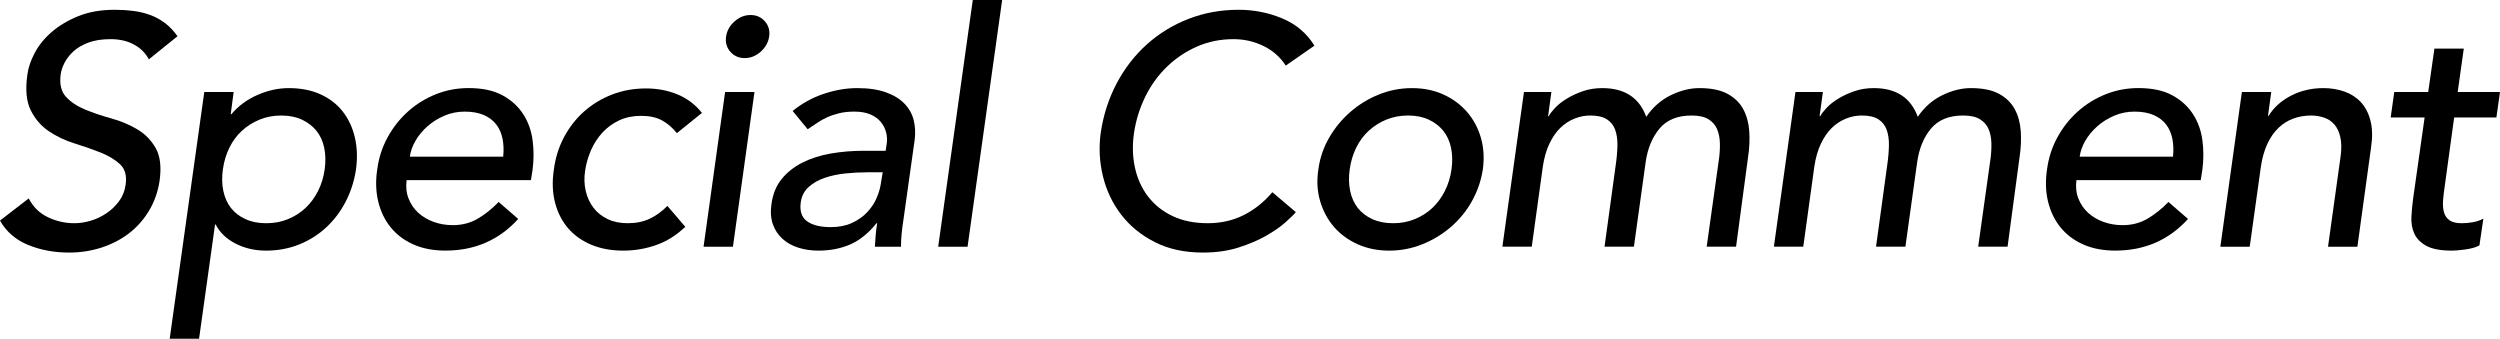
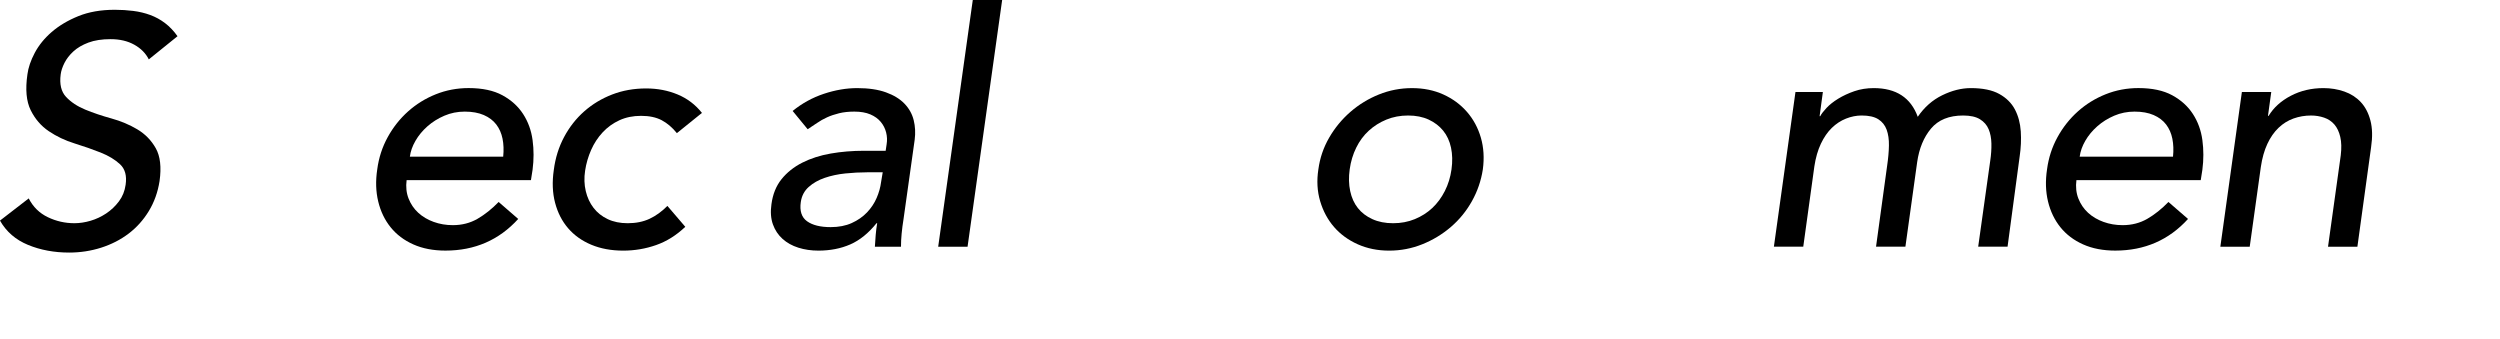
<svg xmlns="http://www.w3.org/2000/svg" enable-background="new 0 0 331.171 44.871" height="44.871" viewBox="0 0 331.171 44.871" width="331.171">
  <path d="m3.804 26.283c.576 1.124 1.419 1.953 2.529 2.486 1.109.534 2.284.8 3.523.8.691 0 1.405-.108 2.14-.324s1.426-.541 2.075-.973c.648-.433 1.21-.965 1.686-1.6.476-.633.771-1.368.886-2.205.173-1.181-.072-2.082-.735-2.702s-1.521-1.138-2.572-1.556c-1.052-.417-2.205-.821-3.458-1.21-1.254-.389-2.393-.93-3.415-1.621-1.023-.692-1.823-1.621-2.399-2.788-.577-1.167-.721-2.745-.432-4.734.114-.893.438-1.844.972-2.853.533-1.008 1.282-1.93 2.248-2.767.965-.835 2.14-1.535 3.523-2.097s2.997-.843 4.842-.843c.835 0 1.649.051 2.442.151.792.101 1.541.281 2.248.541.706.259 1.362.62 1.967 1.081s1.152 1.038 1.643 1.729l-3.804 3.069c-.404-.807-1.045-1.455-1.924-1.945s-1.923-.735-3.134-.735c-1.153 0-2.133.151-2.94.454s-1.47.692-1.988 1.167-.915.988-1.189 1.535c-.274.548-.44 1.053-.497 1.513-.173 1.297.065 2.291.713 2.983.648.691 1.498 1.253 2.55 1.686 1.052.432 2.205.821 3.458 1.167s2.399.829 3.437 1.448c1.038.62 1.852 1.456 2.442 2.507.59 1.052.757 2.5.497 4.344-.231 1.47-.707 2.796-1.426 3.977-.721 1.182-1.614 2.176-2.68 2.983s-2.277 1.426-3.631 1.859c-1.355.432-2.767.648-4.236.648-1.988 0-3.804-.339-5.447-1.016s-2.882-1.75-3.718-3.22z" />
-   <path d="m27.061 12.19h3.891l-.389 2.939h.086c.922-1.095 2.075-1.945 3.458-2.55s2.767-.908 4.15-.908c1.584 0 2.983.274 4.193.821 1.21.548 2.197 1.312 2.961 2.291.763.98 1.297 2.125 1.6 3.437.302 1.312.353 2.717.151 4.215-.231 1.528-.685 2.947-1.361 4.258-.678 1.312-1.535 2.45-2.572 3.415-1.038.966-2.234 1.723-3.588 2.27-1.355.547-2.825.821-4.409.821-1.47 0-2.81-.31-4.021-.929-1.21-.62-2.09-1.462-2.637-2.529h-.086l-2.118 15.13h-3.891zm10.202 3.113c-1.038 0-1.996.181-2.875.541-.879.361-1.657.851-2.334 1.47-.678.62-1.232 1.369-1.665 2.248-.432.879-.721 1.837-.864 2.875-.145 1.038-.123 1.996.064 2.875.188.879.526 1.629 1.016 2.248.49.62 1.13 1.11 1.923 1.47.792.361 1.708.541 2.745.541s1.996-.18 2.875-.541c.878-.36 1.649-.85 2.312-1.47.663-.619 1.217-1.369 1.665-2.248.446-.878.741-1.837.886-2.875.144-1.038.123-1.995-.064-2.875-.188-.879-.534-1.628-1.038-2.248-.504-.619-1.146-1.109-1.924-1.47-.777-.361-1.685-.541-2.722-.541z" />
  <path d="m53.863 23.862c-.116.894-.028 1.708.261 2.442s.715 1.361 1.28 1.88c.564.519 1.244.922 2.04 1.21.795.288 1.642.432 2.539.432 1.215 0 2.308-.281 3.277-.843s1.9-1.304 2.794-2.227l2.593 2.248c-2.536 2.795-5.749 4.193-9.64 4.193-1.614 0-3.034-.274-4.258-.821-1.226-.547-2.227-1.304-3.004-2.27-.778-.965-1.326-2.103-1.643-3.415-.317-1.311-.36-2.73-.129-4.258.201-1.527.663-2.946 1.383-4.258.72-1.311 1.621-2.449 2.702-3.415 1.081-.965 2.305-1.722 3.674-2.27 1.369-.547 2.817-.821 4.345-.821 1.815 0 3.307.317 4.474.951s2.082 1.463 2.745 2.486 1.081 2.176 1.254 3.458c.173 1.283.173 2.587 0 3.913l-.217 1.383h-16.47zm12.795-3.112c.086-.864.057-1.657-.088-2.377s-.42-1.347-.827-1.88-.958-.951-1.654-1.254c-.696-.302-1.538-.454-2.524-.454-.958 0-1.858.18-2.699.541-.842.36-1.589.829-2.242 1.405-.653.577-1.183 1.218-1.589 1.923-.407.707-.653 1.405-.74 2.097h12.363z" />
  <path d="m89.665 17.637c-.604-.749-1.272-1.318-2.004-1.708-.733-.389-1.646-.583-2.738-.583-1.063 0-2.019.194-2.867.583s-1.588.923-2.22 1.6-1.143 1.456-1.53 2.334c-.388.879-.654 1.794-.797 2.745-.145.951-.116 1.852.085 2.702.201.851.546 1.593 1.034 2.227s1.113 1.131 1.875 1.491c.761.361 1.645.541 2.65.541 1.091 0 2.053-.195 2.887-.583.833-.389 1.623-.958 2.37-1.708l2.37 2.767c-1.182 1.124-2.472 1.931-3.869 2.42-1.398.49-2.846.735-4.344.735-1.585 0-2.998-.259-4.236-.778-1.24-.519-2.263-1.246-3.069-2.183-.807-.936-1.383-2.06-1.729-3.372-.346-1.311-.404-2.759-.173-4.344.202-1.584.655-3.04 1.362-4.366.706-1.325 1.6-2.464 2.68-3.415 1.081-.951 2.313-1.692 3.696-2.226 1.383-.533 2.881-.8 4.496-.8 1.498 0 2.889.267 4.171.8 1.282.534 2.356 1.348 3.221 2.442z" />
-   <path d="m96.053 12.19h3.891l-2.853 20.49h-3.891zm.13-7.348c.115-.778.489-1.448 1.124-2.01.634-.562 1.34-.843 2.118-.843s1.412.281 1.902.843.677 1.232.562 2.01c-.116.778-.491 1.448-1.124 2.01-.634.562-1.34.843-2.118.843s-1.413-.281-1.902-.843c-.491-.562-.678-1.232-.562-2.01z" />
  <path d="m105.001 14.698c1.239-1.008 2.615-1.765 4.128-2.27 1.513-.504 2.989-.756 4.431-.756 1.498 0 2.767.188 3.804.562s1.859.879 2.464 1.513 1.009 1.362 1.21 2.183.245 1.679.13 2.572l-1.47 10.461c-.116.721-.202 1.383-.259 1.989-.058.605-.086 1.182-.086 1.729h-3.458c.028-.519.065-1.038.108-1.556.043-.519.108-1.038.195-1.556h-.086c-1.067 1.326-2.227 2.263-3.48 2.81-1.254.547-2.659.821-4.215.821-.951 0-1.837-.129-2.659-.389-.821-.26-1.52-.648-2.096-1.167-.577-.519-1.002-1.16-1.275-1.923-.274-.764-.339-1.649-.195-2.659.173-1.325.62-2.435 1.34-3.329.72-.893 1.635-1.621 2.745-2.183 1.109-.562 2.363-.965 3.761-1.21 1.397-.245 2.875-.367 4.431-.367h2.854l.129-.865c.086-.519.065-1.038-.065-1.556-.129-.519-.367-.987-.713-1.405-.346-.417-.807-.749-1.383-.995-.577-.244-1.283-.367-2.118-.367-.75 0-1.42.072-2.01.216-.591.145-1.124.324-1.6.54s-.922.469-1.34.757-.829.562-1.232.821zm9.849 8.127c-.926 0-1.881.051-2.865.151-.984.101-1.896.296-2.735.583-.839.288-1.548.691-2.126 1.21-.579.519-.926 1.182-1.042 1.988-.173 1.182.102 2.032.825 2.551s1.765.778 3.125.778c1.07 0 2.004-.18 2.799-.541.796-.36 1.469-.828 2.019-1.405.55-.576.976-1.217 1.28-1.923s.499-1.405.586-2.097l.217-1.297h-2.083z" />
  <path d="m128.863 0h3.891l-4.582 32.681h-3.891z" />
-   <path d="m170.319 8.689c-.721-1.124-1.701-1.989-2.939-2.594-1.239-.605-2.565-.908-3.978-.908-1.729 0-3.336.324-4.819.973-1.484.648-2.81 1.535-3.978 2.659-1.167 1.124-2.125 2.442-2.874 3.955-.75 1.513-1.254 3.134-1.514 4.863-.23 1.614-.188 3.142.13 4.582.317 1.441.894 2.709 1.729 3.804.835 1.096 1.916 1.96 3.242 2.594 1.325.634 2.881.951 4.668.951 1.758 0 3.351-.36 4.777-1.081 1.427-.72 2.687-1.729 3.782-3.026l3.112 2.637c-.259.317-.721.771-1.383 1.361-.663.591-1.514 1.182-2.551 1.772-1.037.591-2.255 1.11-3.652 1.556-1.398.447-2.977.67-4.734.67-2.42 0-4.538-.461-6.354-1.383-1.815-.922-3.3-2.133-4.452-3.631-1.153-1.498-1.96-3.191-2.421-5.08-.461-1.887-.562-3.796-.303-5.728.346-2.363 1.045-4.546 2.097-6.549 1.052-2.002 2.385-3.731 3.999-5.187 1.613-1.455 3.458-2.586 5.533-3.394 2.075-.807 4.294-1.21 6.657-1.21 2.017 0 3.94.382 5.771 1.146 1.83.764 3.249 1.967 4.258 3.609z" />
  <path d="m174.642 22.436c.201-1.498.677-2.896 1.427-4.193.749-1.297 1.686-2.435 2.81-3.415 1.124-.979 2.384-1.75 3.782-2.312 1.397-.562 2.86-.843 4.388-.843s2.91.281 4.15.843c1.238.562 2.283 1.333 3.134 2.312.85.98 1.462 2.118 1.837 3.415.374 1.297.461 2.695.26 4.193-.231 1.499-.714 2.904-1.448 4.215-.735 1.312-1.664 2.45-2.788 3.415-1.124.966-2.386 1.729-3.783 2.291s-2.86.843-4.388.843-2.918-.281-4.171-.843c-1.254-.562-2.299-1.325-3.135-2.291-.836-.965-1.447-2.104-1.837-3.415-.389-1.312-.469-2.716-.238-4.215zm4.15 0c-.145 1.038-.123 1.996.065 2.875.187.879.525 1.629 1.016 2.248.489.62 1.131 1.11 1.924 1.47.792.361 1.707.541 2.745.541 1.037 0 1.995-.18 2.874-.541.879-.36 1.649-.85 2.313-1.47.662-.619 1.217-1.369 1.664-2.248.446-.878.741-1.837.886-2.875s.122-1.995-.064-2.875c-.188-.879-.534-1.628-1.038-2.248-.504-.619-1.146-1.109-1.923-1.47-.778-.36-1.687-.541-2.724-.541-1.038 0-1.996.181-2.875.541-.879.361-1.657.851-2.334 1.47-.678.62-1.232 1.369-1.664 2.248-.433.879-.721 1.837-.865 2.875z" />
-   <path d="m201.876 12.19h3.631l-.433 3.199h.087c.144-.288.417-.648.82-1.081.402-.432.922-.843 1.555-1.232.634-.389 1.347-.72 2.138-.994.792-.274 1.649-.411 2.571-.411 2.966 0 4.91 1.268 5.831 3.804.861-1.268 1.939-2.219 3.234-2.853 1.293-.633 2.559-.951 3.794-.951 1.581 0 2.839.259 3.774.778.934.519 1.623 1.204 2.069 2.053.445.851.704 1.816.776 2.896.071 1.081.021 2.198-.151 3.35l-1.6 11.931h-3.891l1.6-11.412c.115-.778.166-1.527.151-2.248-.015-.72-.137-1.354-.367-1.902-.231-.547-.612-.987-1.146-1.319-.533-.331-1.275-.497-2.227-.497-1.873 0-3.293.577-4.258 1.729-.966 1.153-1.578 2.637-1.837 4.452l-1.557 11.196h-3.891l1.47-10.721c.145-.979.224-1.873.238-2.68.014-.806-.087-1.505-.303-2.097-.216-.59-.584-1.051-1.103-1.383-.519-.331-1.254-.497-2.204-.497-.692 0-1.384.137-2.075.411s-1.318.685-1.881 1.232c-.562.548-1.045 1.247-1.448 2.097-.403.851-.691 1.852-.864 3.004l-1.47 10.634h-3.891z" />
  <path d="m237.842 12.19h3.631l-.433 3.199h.087c.144-.288.417-.648.82-1.081.402-.432.922-.843 1.555-1.232.634-.389 1.347-.72 2.138-.994.792-.274 1.649-.411 2.571-.411 2.966 0 4.91 1.268 5.831 3.804.861-1.268 1.939-2.219 3.234-2.853 1.293-.633 2.559-.951 3.794-.951 1.581 0 2.839.259 3.774.778.934.519 1.623 1.204 2.069 2.053.445.851.704 1.816.776 2.896.071 1.081.021 2.198-.151 3.35l-1.6 11.931h-3.891l1.6-11.412c.115-.778.166-1.527.151-2.248-.015-.72-.137-1.354-.367-1.902-.231-.547-.612-.987-1.146-1.319-.533-.331-1.275-.497-2.227-.497-1.873 0-3.293.577-4.258 1.729-.966 1.153-1.578 2.637-1.837 4.452l-1.557 11.196h-3.891l1.47-10.721c.145-.979.224-1.873.238-2.68.014-.806-.087-1.505-.303-2.097-.216-.59-.584-1.051-1.103-1.383-.519-.331-1.254-.497-2.204-.497-.692 0-1.384.137-2.075.411s-1.318.685-1.881 1.232c-.562.548-1.045 1.247-1.448 2.097-.403.851-.691 1.852-.864 3.004l-1.47 10.634h-3.891z" />
  <path d="m275.06 23.862c-.115.894-.028 1.708.261 2.442s.716 1.361 1.28 1.88 1.244.922 2.04 1.21 1.642.432 2.539.432c1.215 0 2.307-.281 3.276-.843s1.9-1.304 2.794-2.227l2.594 2.248c-2.536 2.795-5.749 4.193-9.64 4.193-1.614 0-3.033-.274-4.258-.821-1.226-.547-2.227-1.304-3.005-2.27-.777-.965-1.325-2.103-1.643-3.415-.317-1.311-.36-2.73-.13-4.258.202-1.527.663-2.946 1.384-4.258.72-1.311 1.621-2.449 2.702-3.415 1.08-.965 2.305-1.722 3.674-2.27 1.368-.547 2.816-.821 4.345-.821 1.815 0 3.307.317 4.474.951 1.168.634 2.082 1.463 2.745 2.486s1.081 2.176 1.254 3.458c.173 1.283.173 2.587 0 3.913l-.217 1.383h-16.469zm12.796-3.112c.087-.864.057-1.657-.088-2.377s-.42-1.347-.826-1.88c-.407-.533-.958-.951-1.654-1.254-.696-.302-1.538-.454-2.525-.454-.958 0-1.857.18-2.699.541-.841.36-1.589.829-2.241 1.405-.653.577-1.183 1.218-1.59 1.923-.406.707-.652 1.405-.739 2.097h12.362z" />
  <path d="m296.978 12.19h3.891l-.433 3.156h.086c.663-1.095 1.644-1.981 2.939-2.659 1.297-.677 2.738-1.016 4.323-1.016.979 0 1.902.151 2.767.454s1.592.771 2.184 1.405c.59.634 1.016 1.448 1.274 2.443.26.994.288 2.168.087 3.523l-1.815 13.185h-3.891l1.686-12.104c.115-.951.094-1.765-.064-2.442-.159-.677-.418-1.225-.778-1.643-.36-.417-.814-.72-1.361-.908-.548-.187-1.124-.281-1.729-.281-.808 0-1.578.13-2.312.389-.735.259-1.398.67-1.988 1.232-.592.562-1.089 1.275-1.492 2.14-.403.864-.691 1.888-.864 3.069l-1.47 10.548h-3.891z" />
-   <path d="m330.694 15.562h-5.596l-1.275 9.294c-.086.577-.151 1.146-.194 1.708s-.008 1.066.108 1.513c.114.447.353.807.713 1.081s.915.411 1.664.411c.461 0 .944-.043 1.448-.13s.973-.245 1.405-.476l-.521 3.545c-.261.145-.558.259-.891.346s-.666.151-.999.195c-.333.043-.65.079-.955.108-.304.028-.557.043-.76.043-1.506 0-2.643-.209-3.409-.626-.768-.417-1.303-.958-1.606-1.621-.304-.663-.434-1.405-.391-2.227.044-.821.122-1.649.238-2.485l1.513-10.678h-4.496l.476-3.372h4.496l.821-5.75h3.891l-.808 5.75h5.605z" />
</svg>